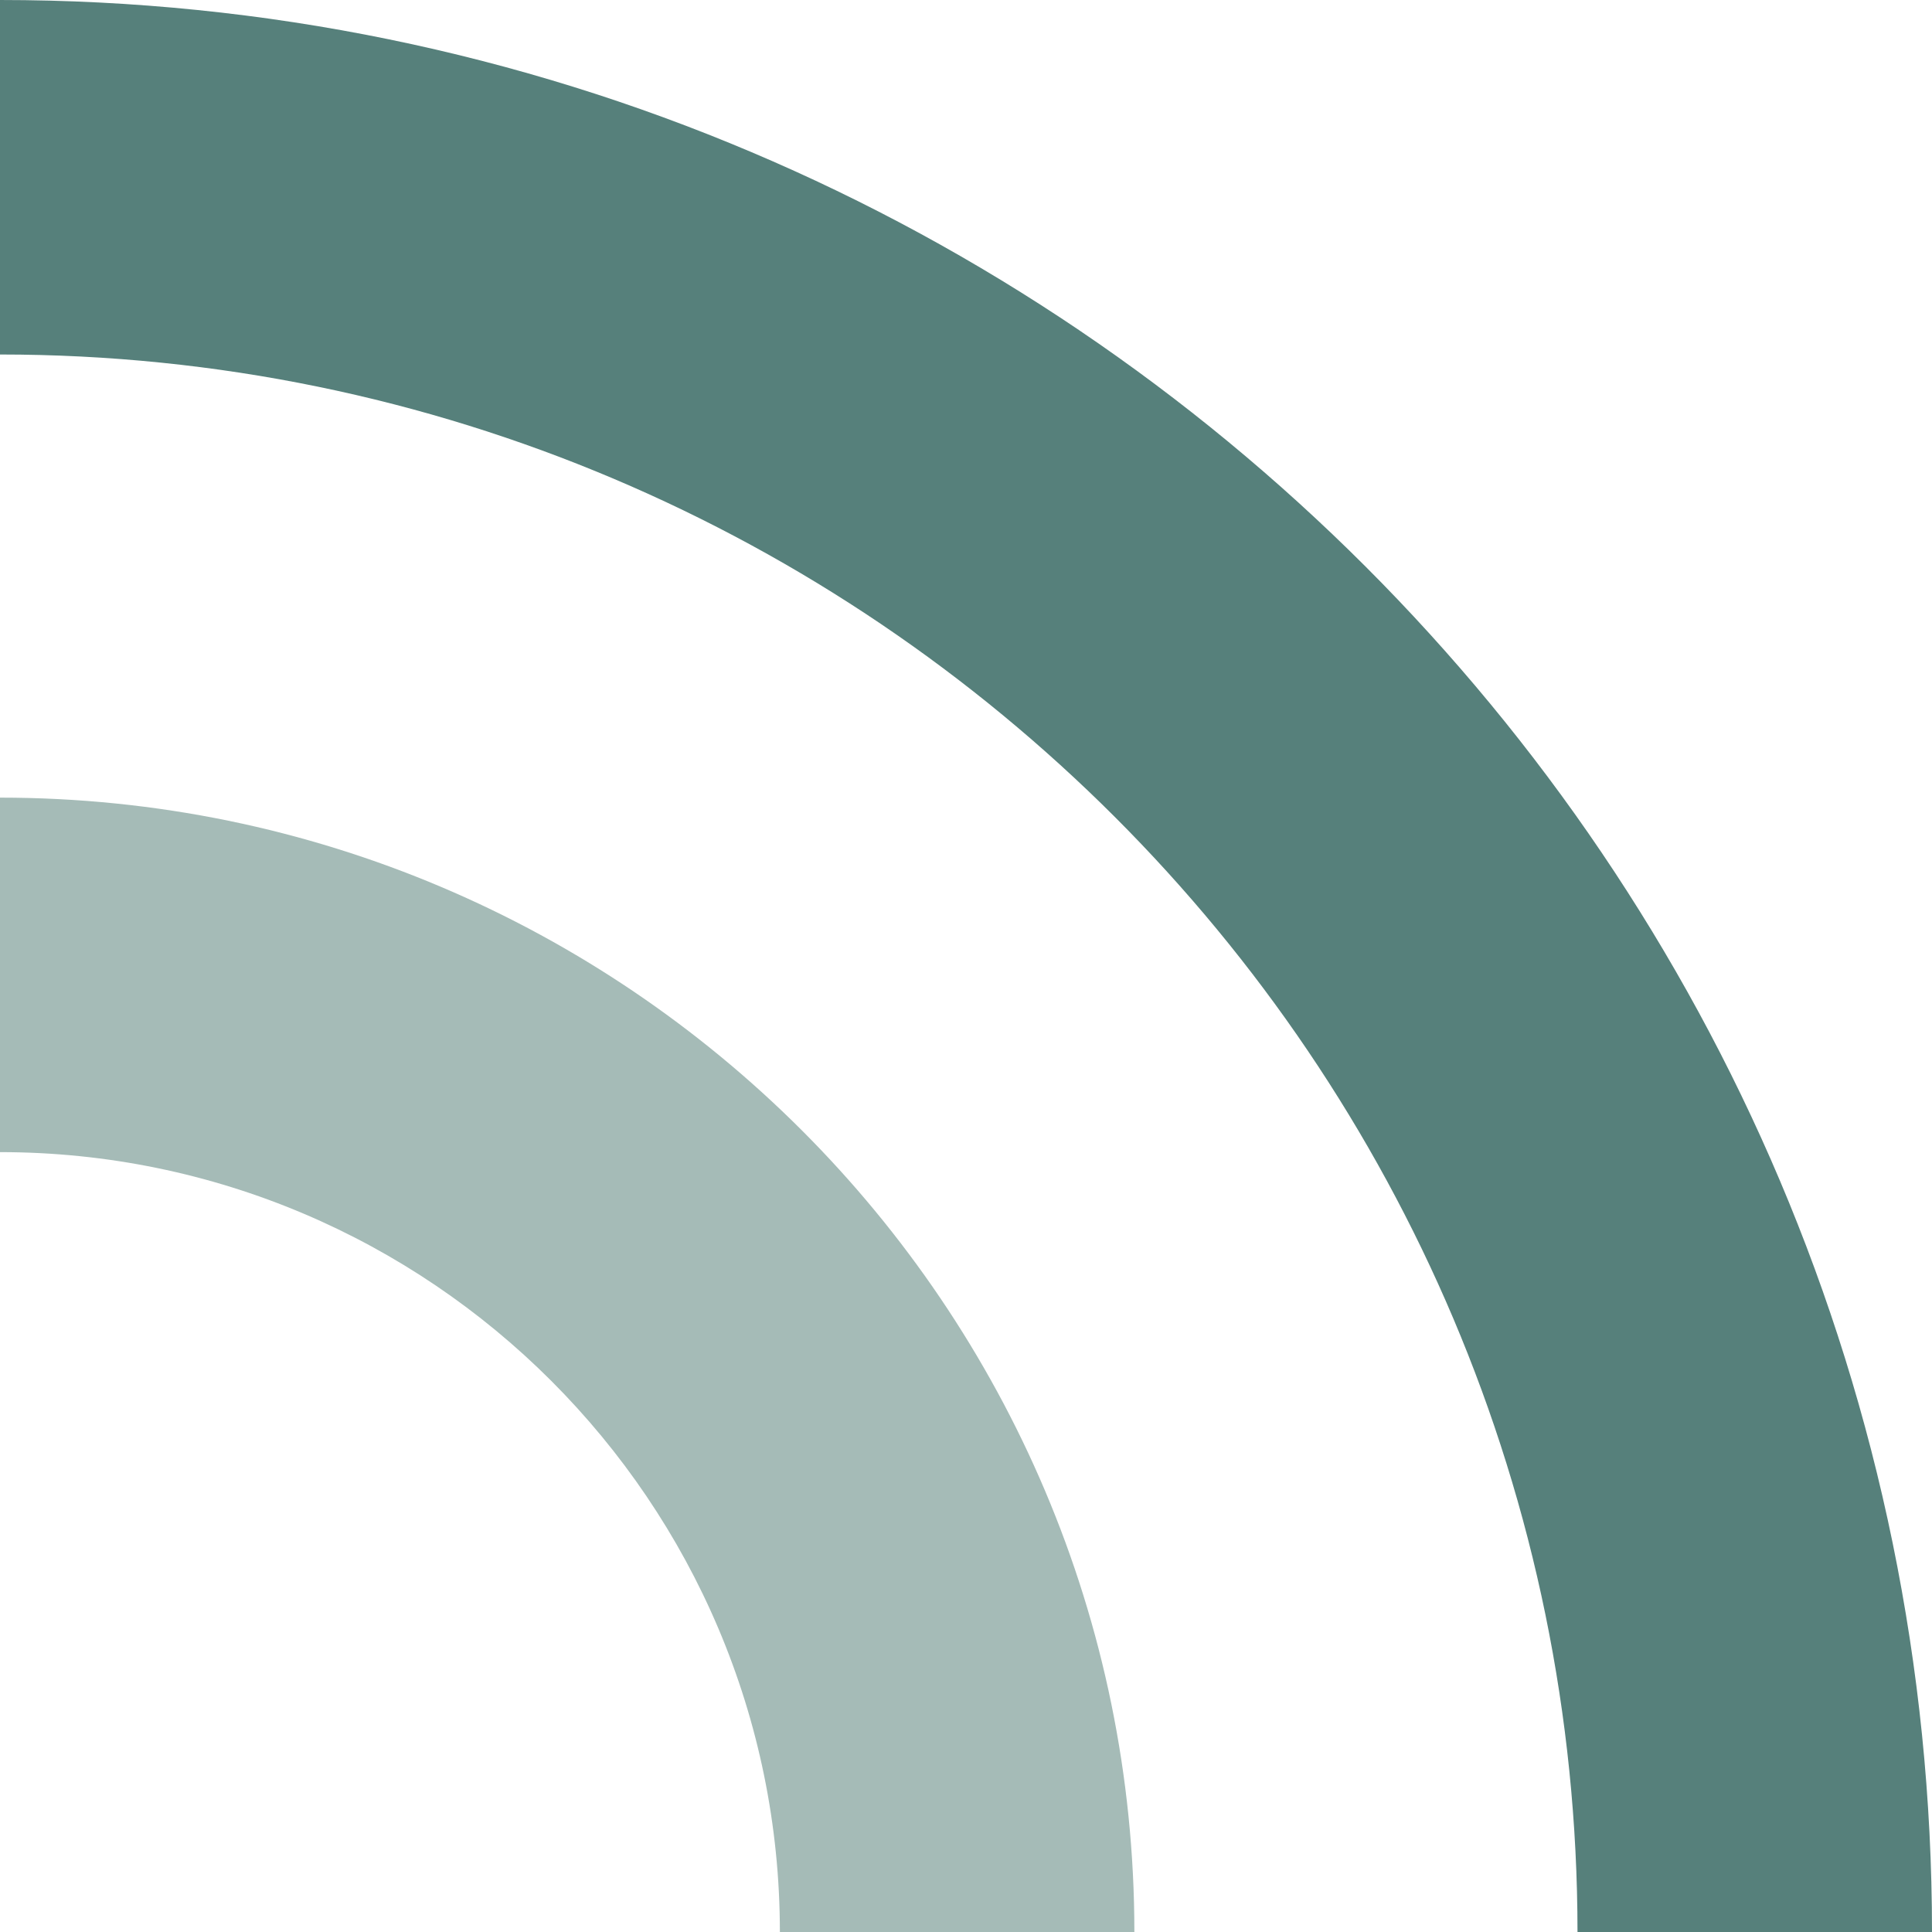
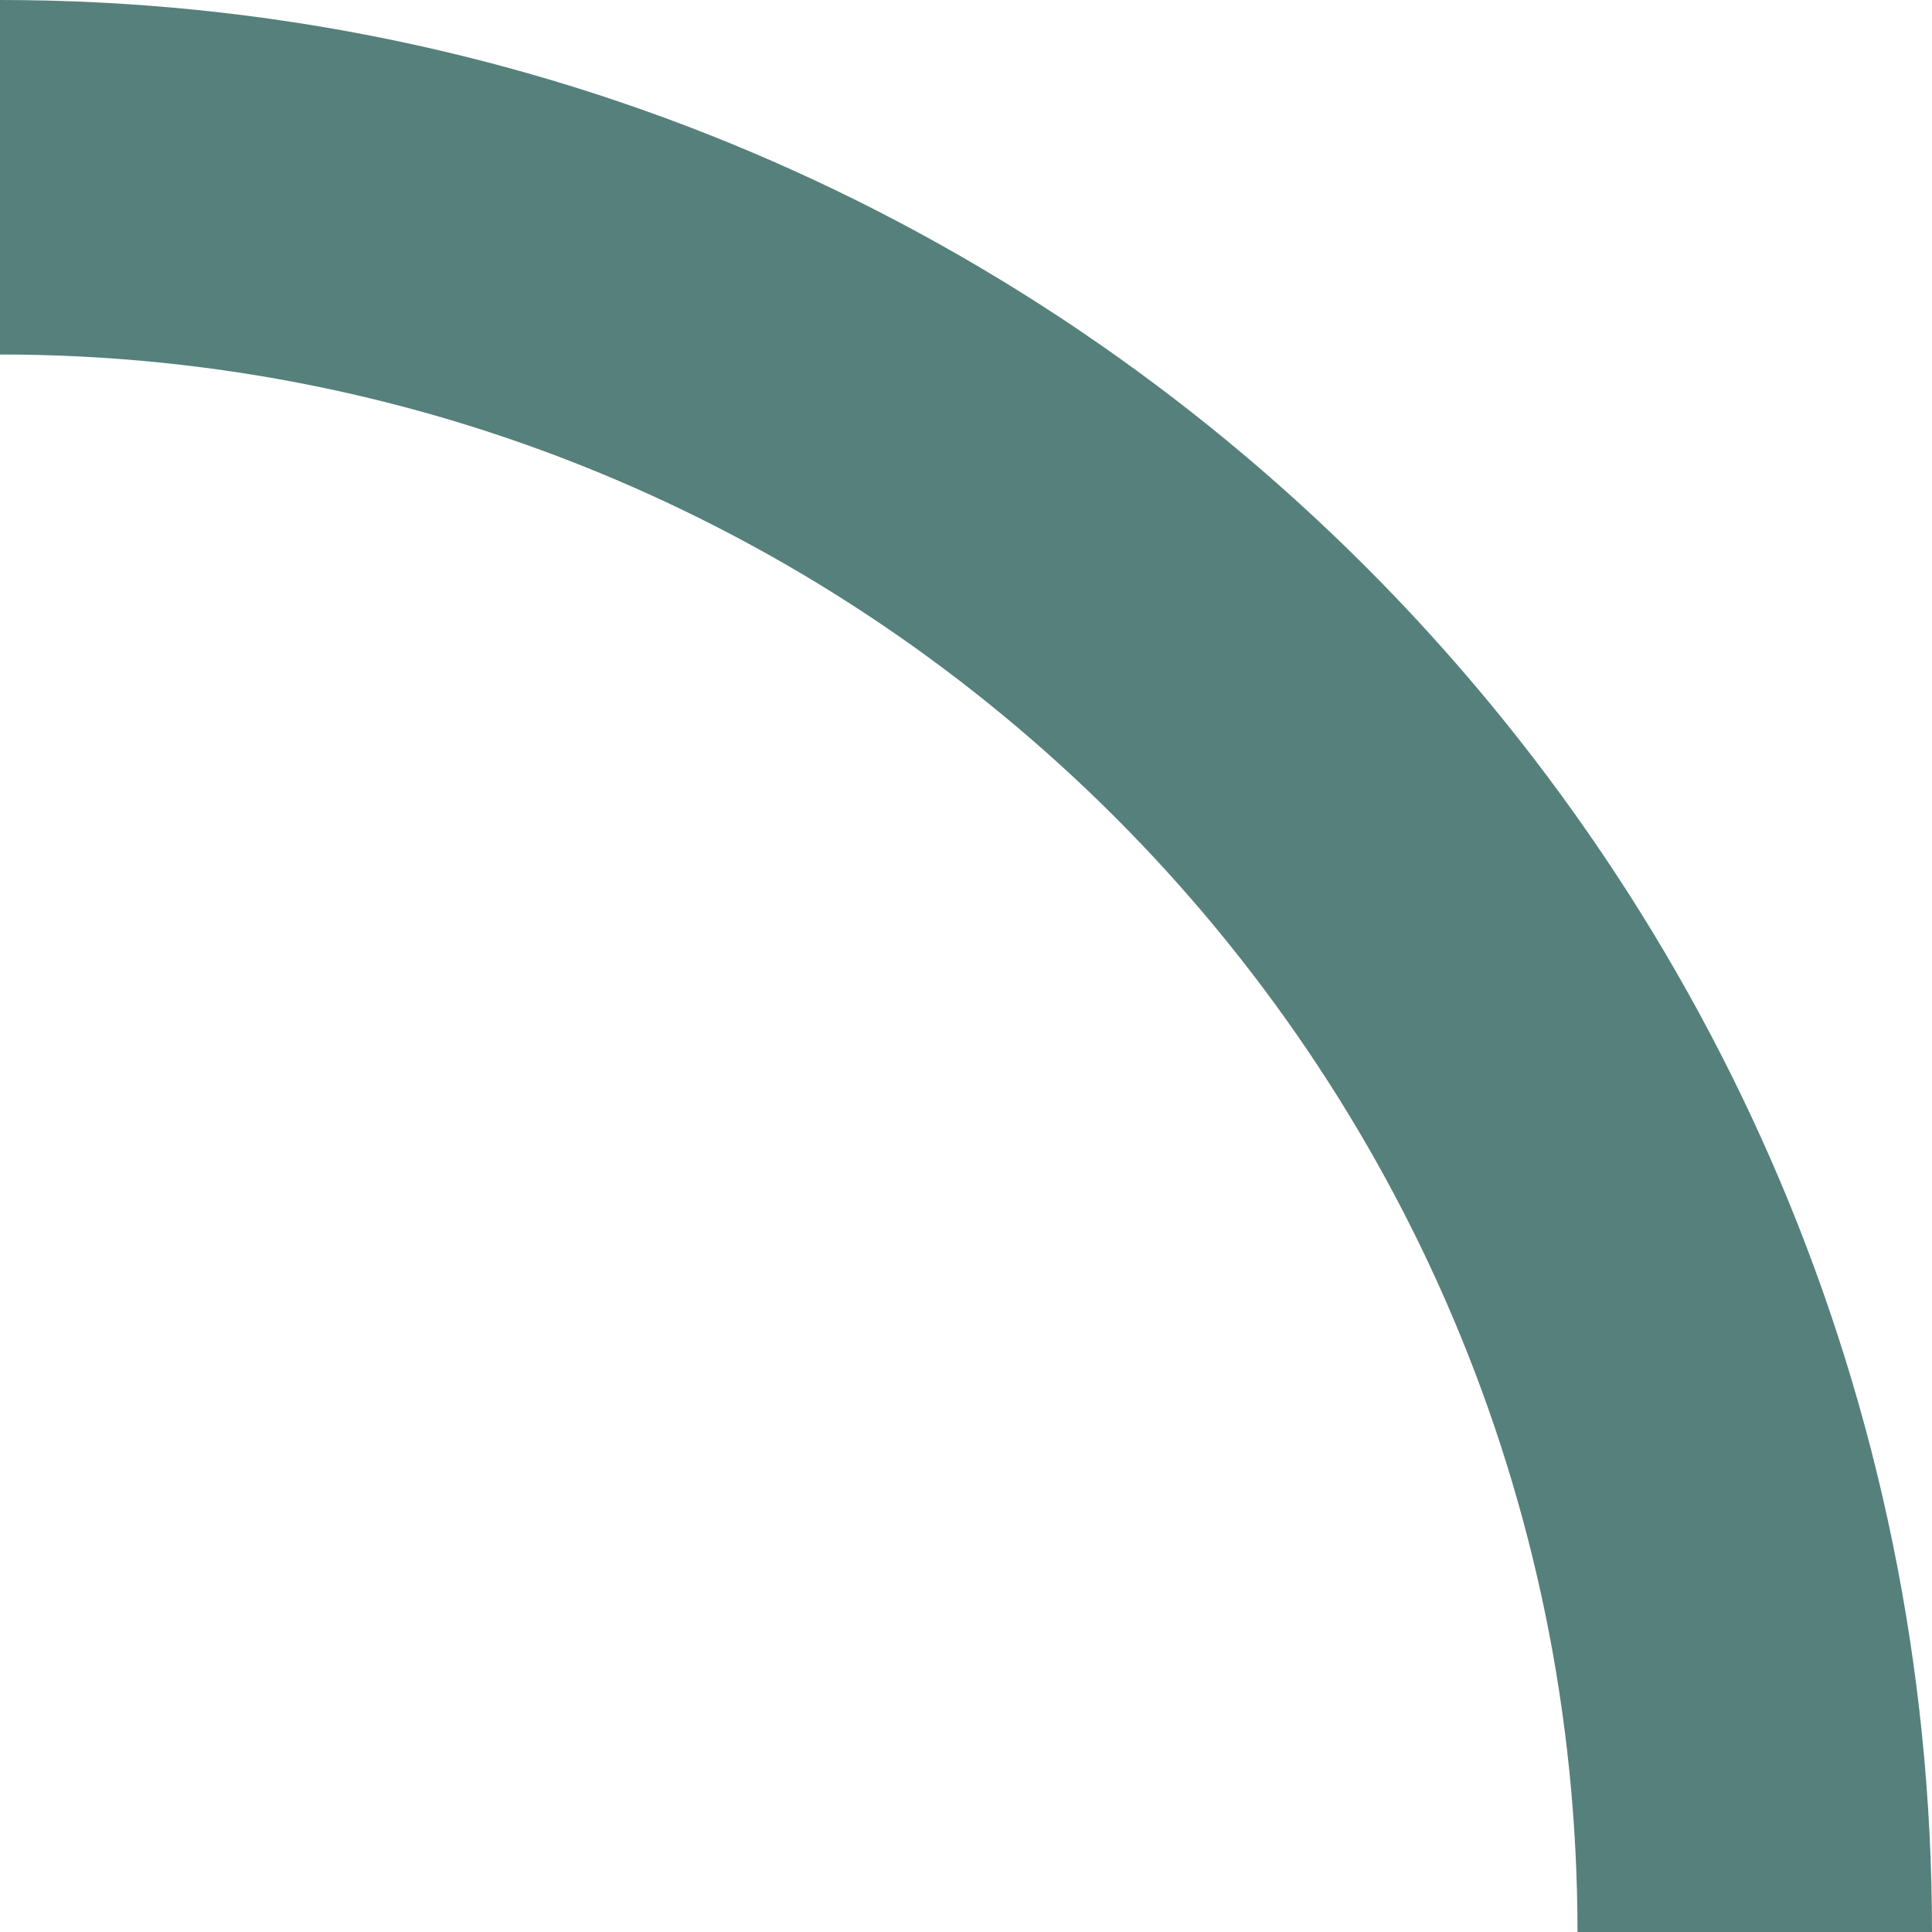
<svg xmlns="http://www.w3.org/2000/svg" width="1044" height="1044" viewBox="0 0 1044 1044" fill="none">
  <path d="M1044 1044H852.438C852.438 573.957 470.041 191.56 0 191.56V0C575.665 0 1044 468.333 1044 1044Z" fill="#56807B" />
-   <path d="M612.983 1044H421.423C421.423 811.618 232.382 622.577 0 622.577V431.017C338.006 431.017 612.983 705.994 612.983 1044Z" fill="#A5BBB7" />
</svg>